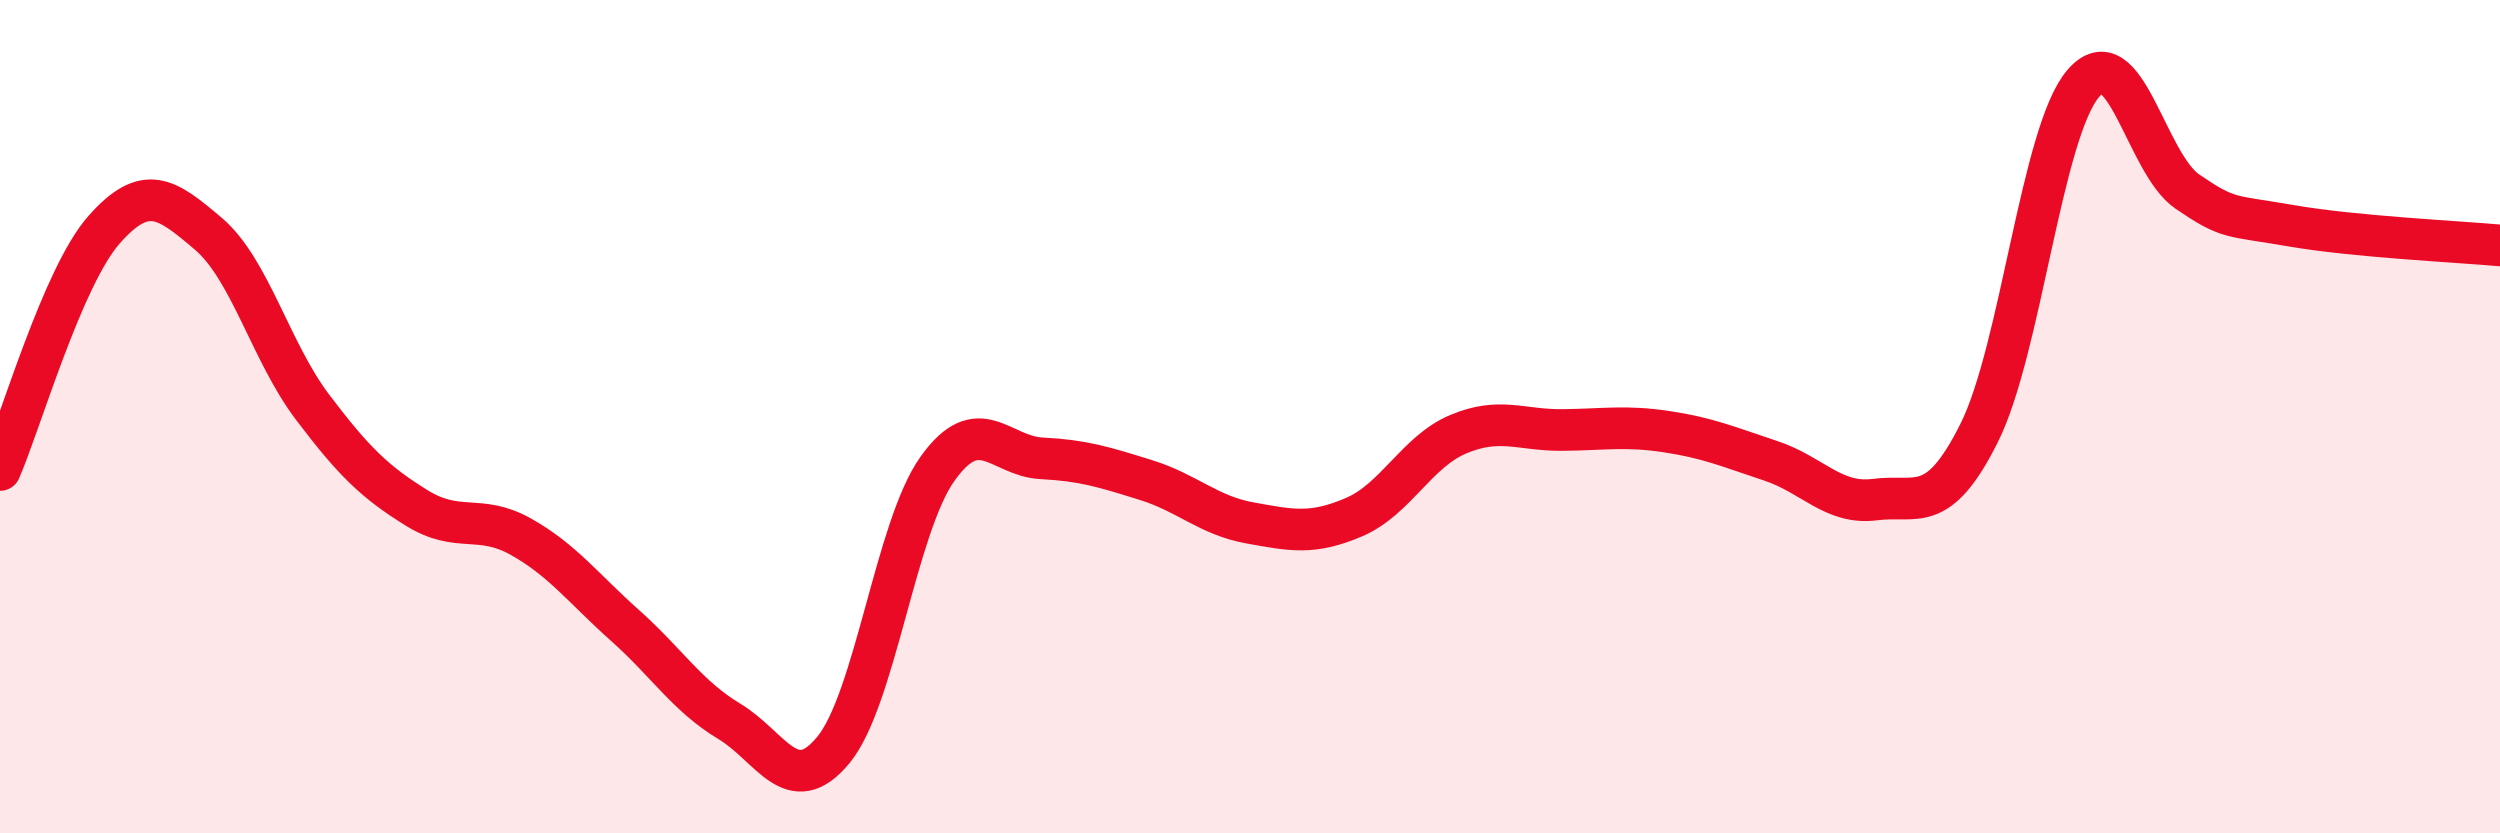
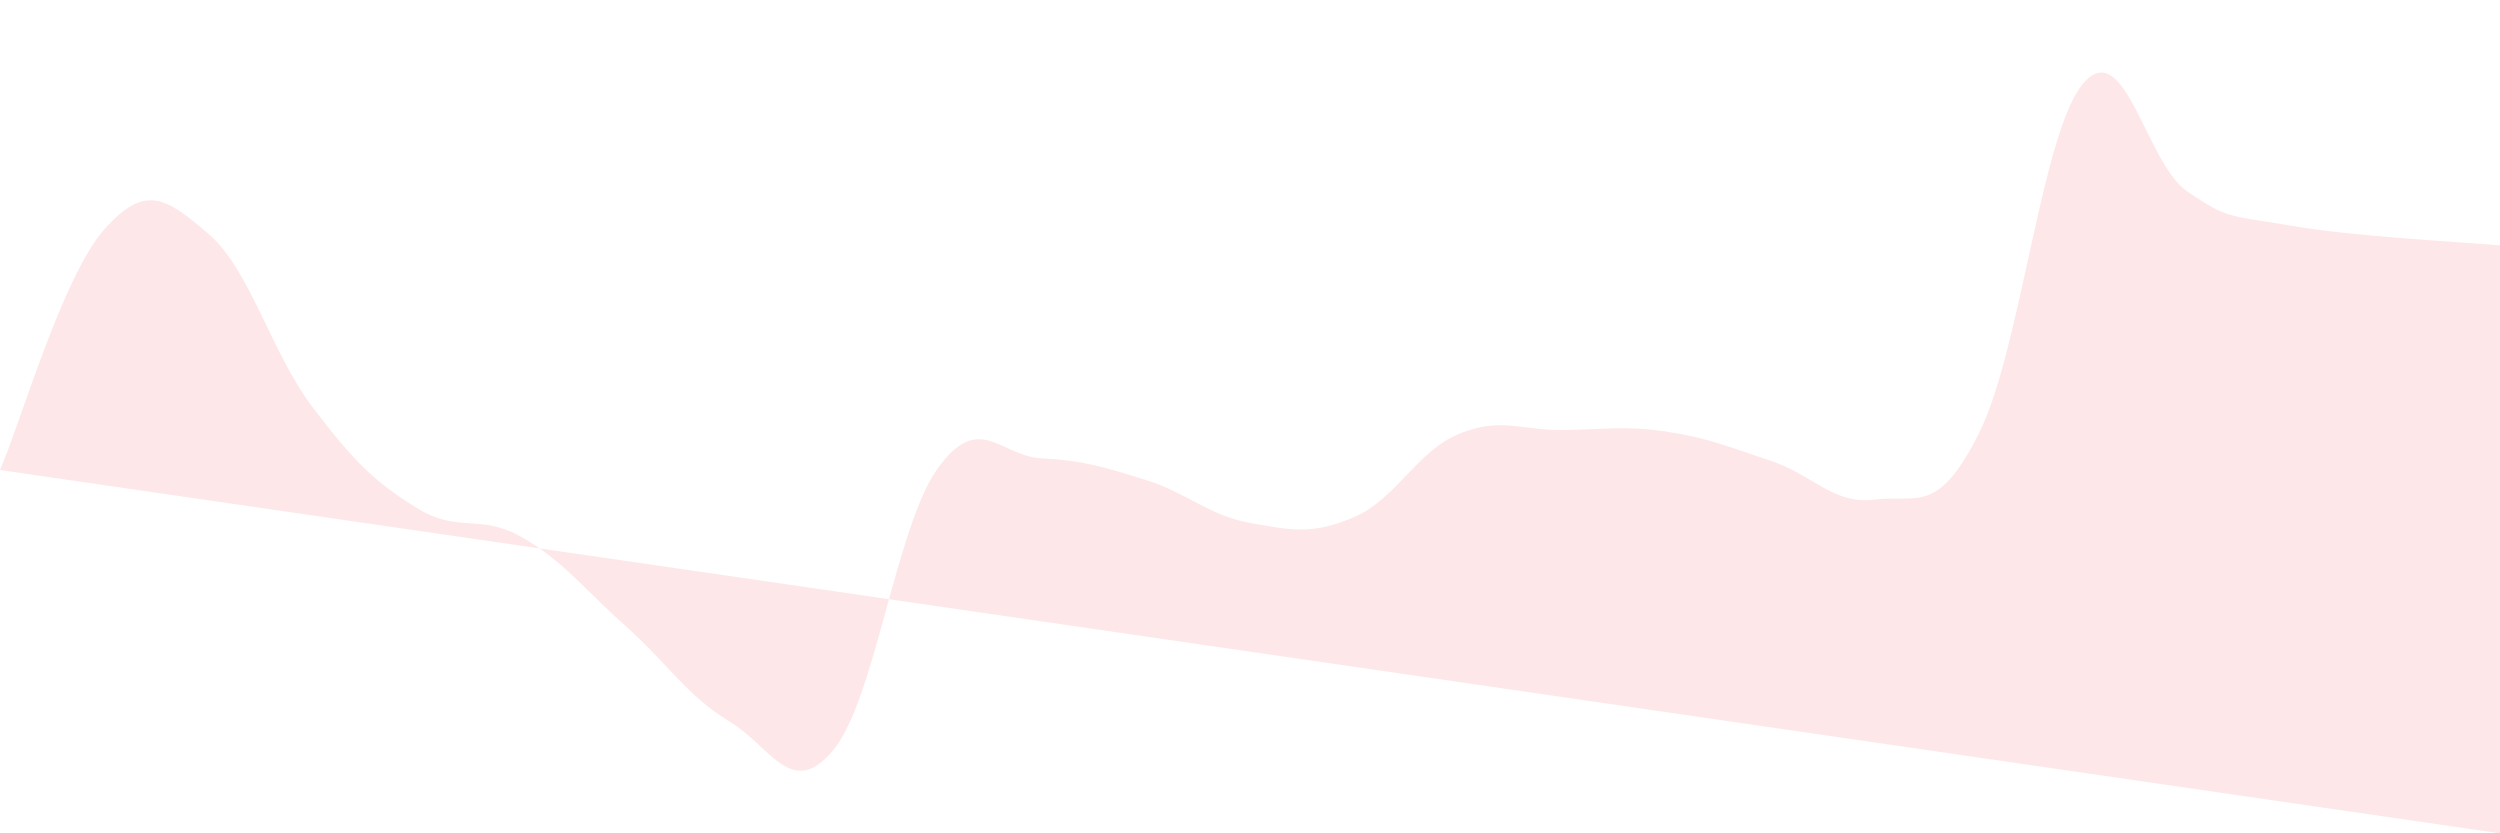
<svg xmlns="http://www.w3.org/2000/svg" width="60" height="20" viewBox="0 0 60 20">
-   <path d="M 0,11.28 C 0.5,10.13 1.5,6.64 2.5,5.51 C 3.5,4.38 4,4.76 5,5.61 C 6,6.46 6.5,8.45 7.5,9.77 C 8.5,11.09 9,11.57 10,12.19 C 11,12.81 11.5,12.32 12.5,12.88 C 13.5,13.44 14,14.12 15,15.01 C 16,15.9 16.5,16.71 17.5,17.31 C 18.5,17.91 19,19.21 20,18 C 21,16.79 21.5,12.65 22.5,11.25 C 23.5,9.85 24,10.95 25,11 C 26,11.05 26.5,11.21 27.5,11.52 C 28.5,11.83 29,12.37 30,12.55 C 31,12.73 31.5,12.84 32.5,12.41 C 33.5,11.98 34,10.84 35,10.42 C 36,10 36.5,10.33 37.5,10.32 C 38.5,10.31 39,10.21 40,10.36 C 41,10.51 41.5,10.73 42.5,11.06 C 43.5,11.39 44,12.12 45,11.99 C 46,11.86 46.5,12.39 47.5,10.39 C 48.5,8.39 49,3.16 50,2 C 51,0.84 51.5,3.92 52.5,4.6 C 53.5,5.28 53.5,5.16 55,5.42 C 56.5,5.68 59,5.8 60,5.89L60 20L0 20Z" fill="#EB0A25" opacity="0.1" stroke-linecap="round" stroke-linejoin="round" />
-   <path d="M 0,11.28 C 0.5,10.13 1.5,6.64 2.5,5.51 C 3.5,4.38 4,4.76 5,5.61 C 6,6.46 6.5,8.45 7.5,9.77 C 8.5,11.09 9,11.57 10,12.19 C 11,12.81 11.5,12.32 12.5,12.88 C 13.5,13.44 14,14.12 15,15.01 C 16,15.9 16.5,16.71 17.5,17.31 C 18.5,17.91 19,19.21 20,18 C 21,16.79 21.5,12.65 22.5,11.25 C 23.5,9.85 24,10.95 25,11 C 26,11.05 26.5,11.21 27.5,11.52 C 28.5,11.83 29,12.37 30,12.55 C 31,12.73 31.5,12.84 32.5,12.41 C 33.5,11.98 34,10.84 35,10.42 C 36,10 36.5,10.33 37.5,10.32 C 38.5,10.31 39,10.21 40,10.36 C 41,10.51 41.5,10.73 42.5,11.06 C 43.5,11.39 44,12.12 45,11.99 C 46,11.86 46.5,12.39 47.5,10.39 C 48.5,8.39 49,3.16 50,2 C 51,0.84 51.5,3.92 52.5,4.6 C 53.5,5.28 53.5,5.16 55,5.42 C 56.5,5.68 59,5.8 60,5.89" stroke="#EB0A25" stroke-width="1" fill="none" stroke-linecap="round" stroke-linejoin="round" />
+   <path d="M 0,11.28 C 0.5,10.13 1.5,6.64 2.5,5.51 C 3.5,4.38 4,4.76 5,5.61 C 6,6.46 6.5,8.45 7.5,9.77 C 8.5,11.09 9,11.57 10,12.19 C 11,12.81 11.5,12.32 12.5,12.88 C 13.5,13.44 14,14.12 15,15.01 C 16,15.9 16.5,16.71 17.5,17.31 C 18.5,17.91 19,19.21 20,18 C 21,16.79 21.5,12.65 22.5,11.25 C 23.5,9.85 24,10.95 25,11 C 26,11.05 26.5,11.21 27.5,11.52 C 28.5,11.83 29,12.37 30,12.55 C 31,12.73 31.5,12.84 32.5,12.41 C 33.5,11.98 34,10.84 35,10.42 C 36,10 36.5,10.33 37.5,10.32 C 38.5,10.31 39,10.21 40,10.36 C 41,10.51 41.5,10.73 42.5,11.06 C 43.5,11.39 44,12.12 45,11.99 C 46,11.86 46.5,12.39 47.5,10.39 C 48.5,8.39 49,3.16 50,2 C 51,0.84 51.5,3.92 52.5,4.6 C 53.5,5.28 53.5,5.16 55,5.42 C 56.5,5.68 59,5.8 60,5.89L60 20Z" fill="#EB0A25" opacity="0.1" stroke-linecap="round" stroke-linejoin="round" />
</svg>